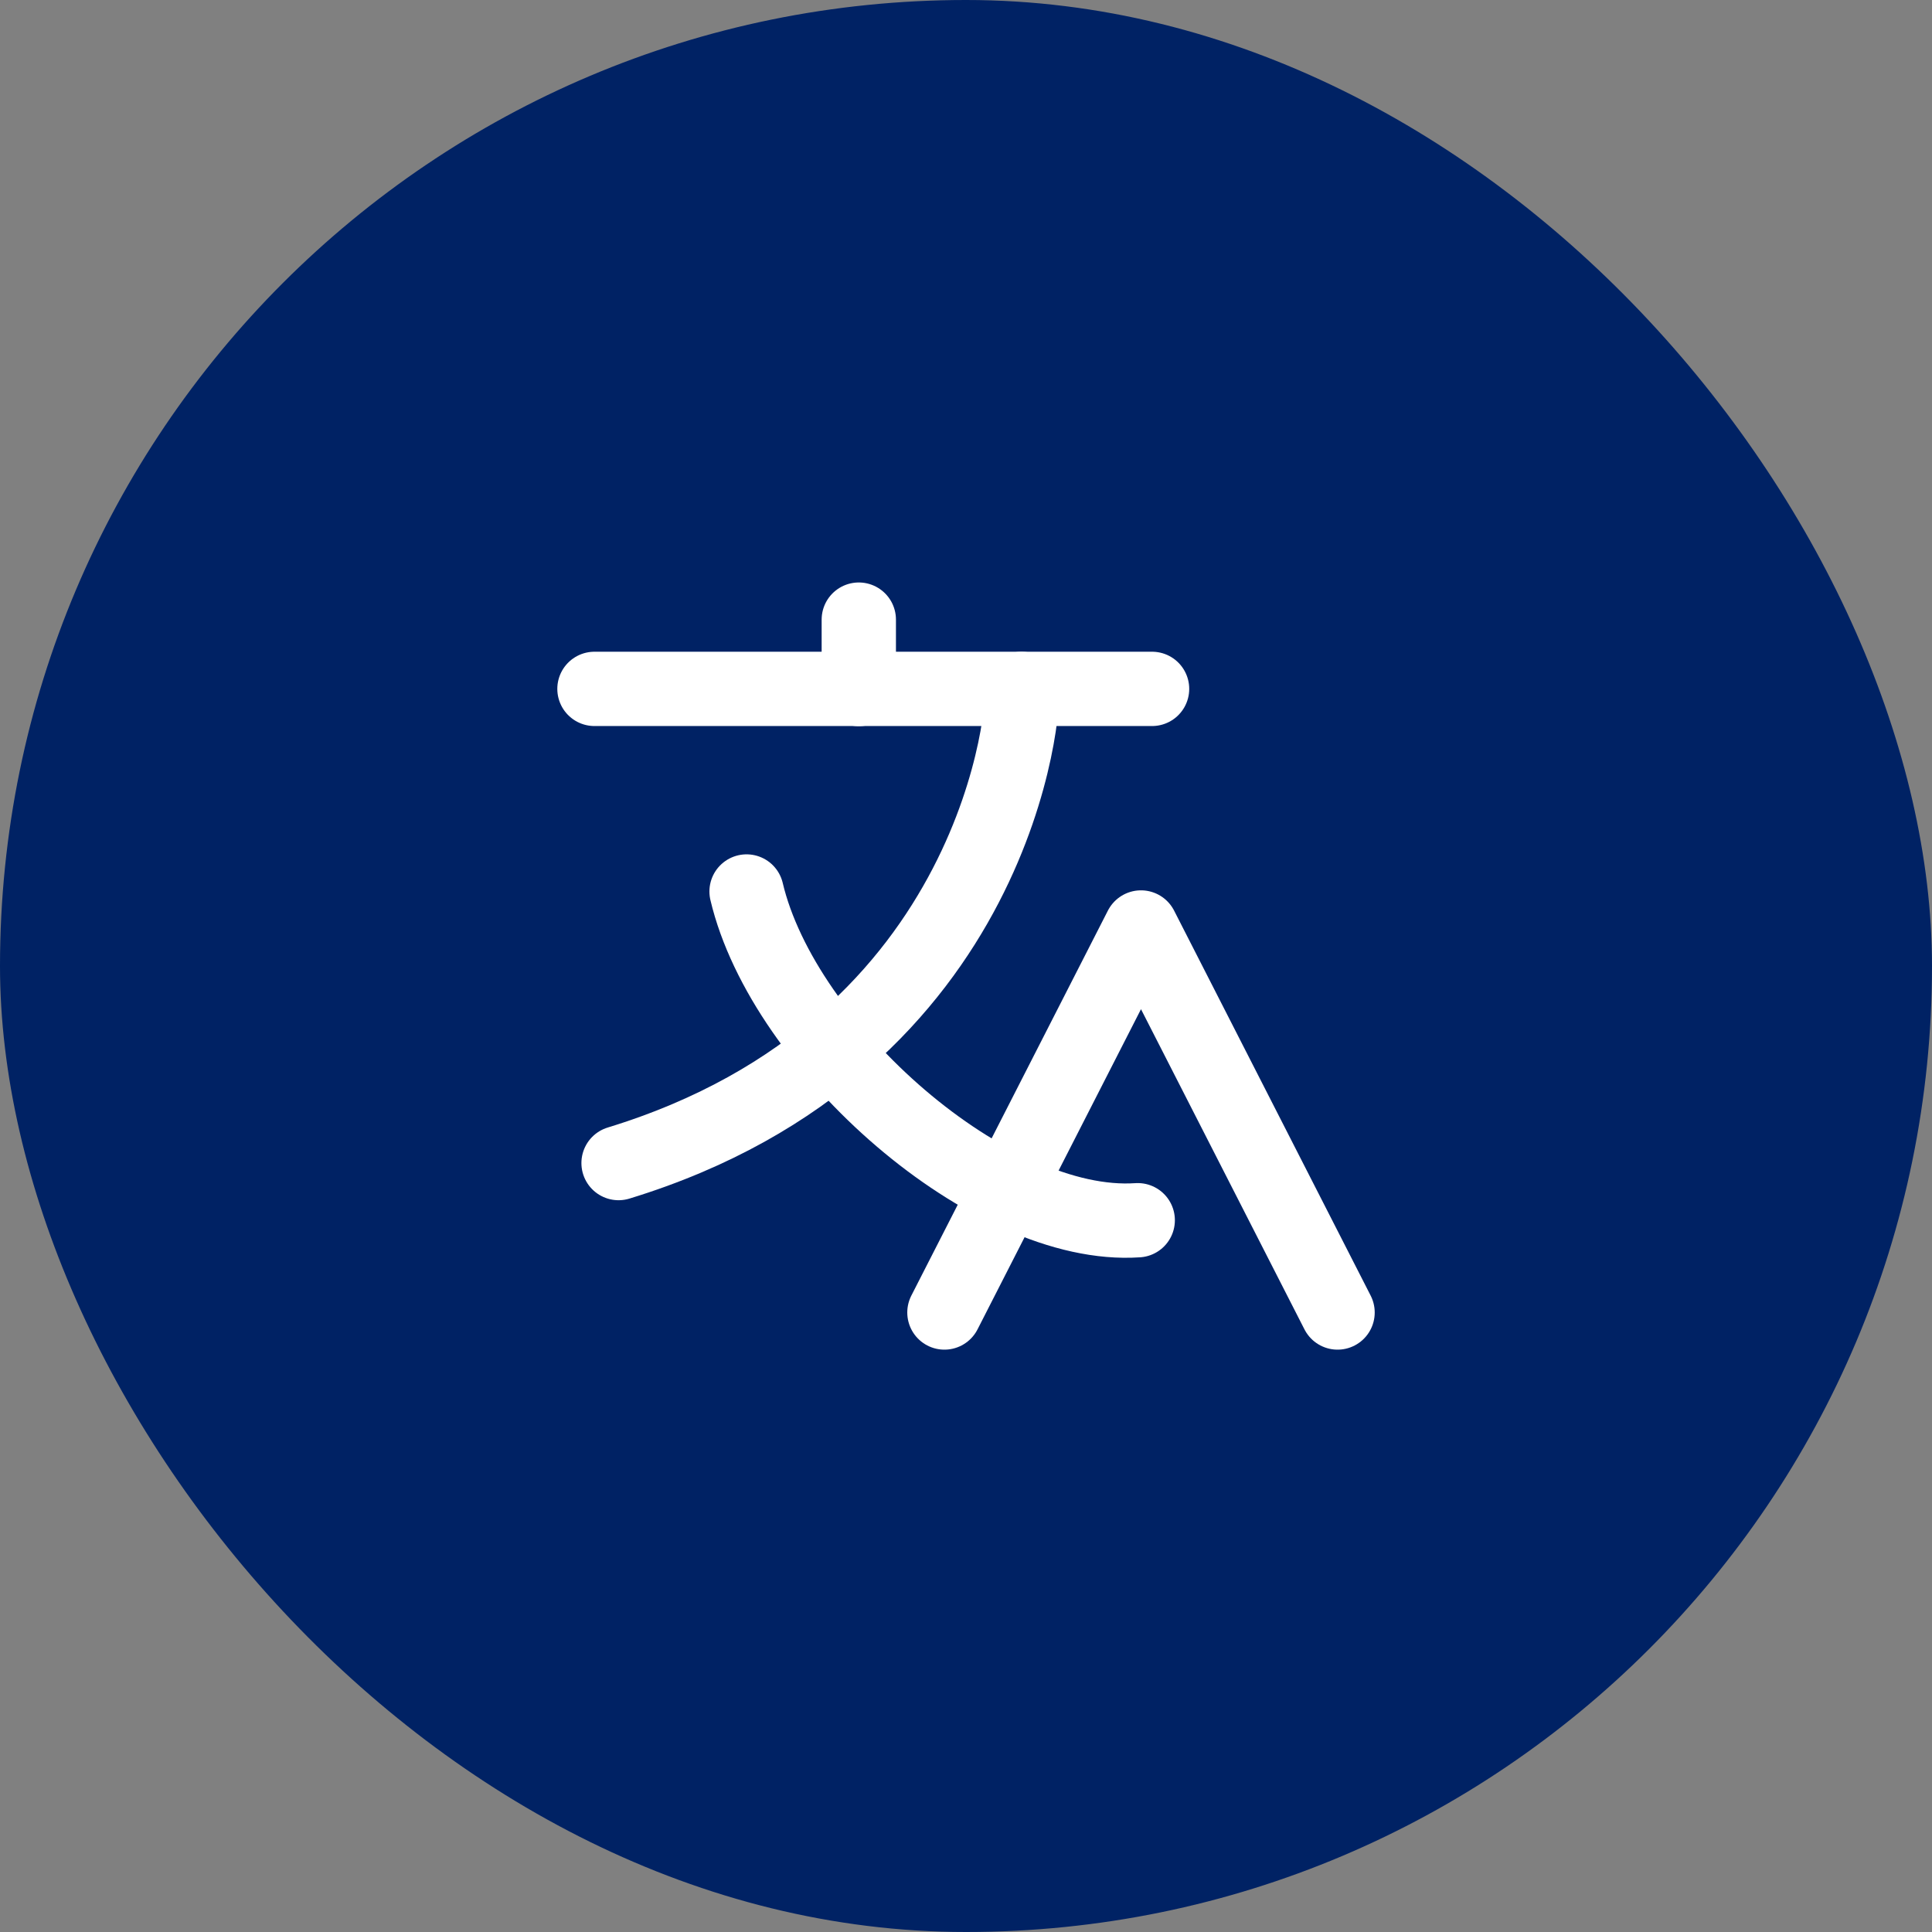
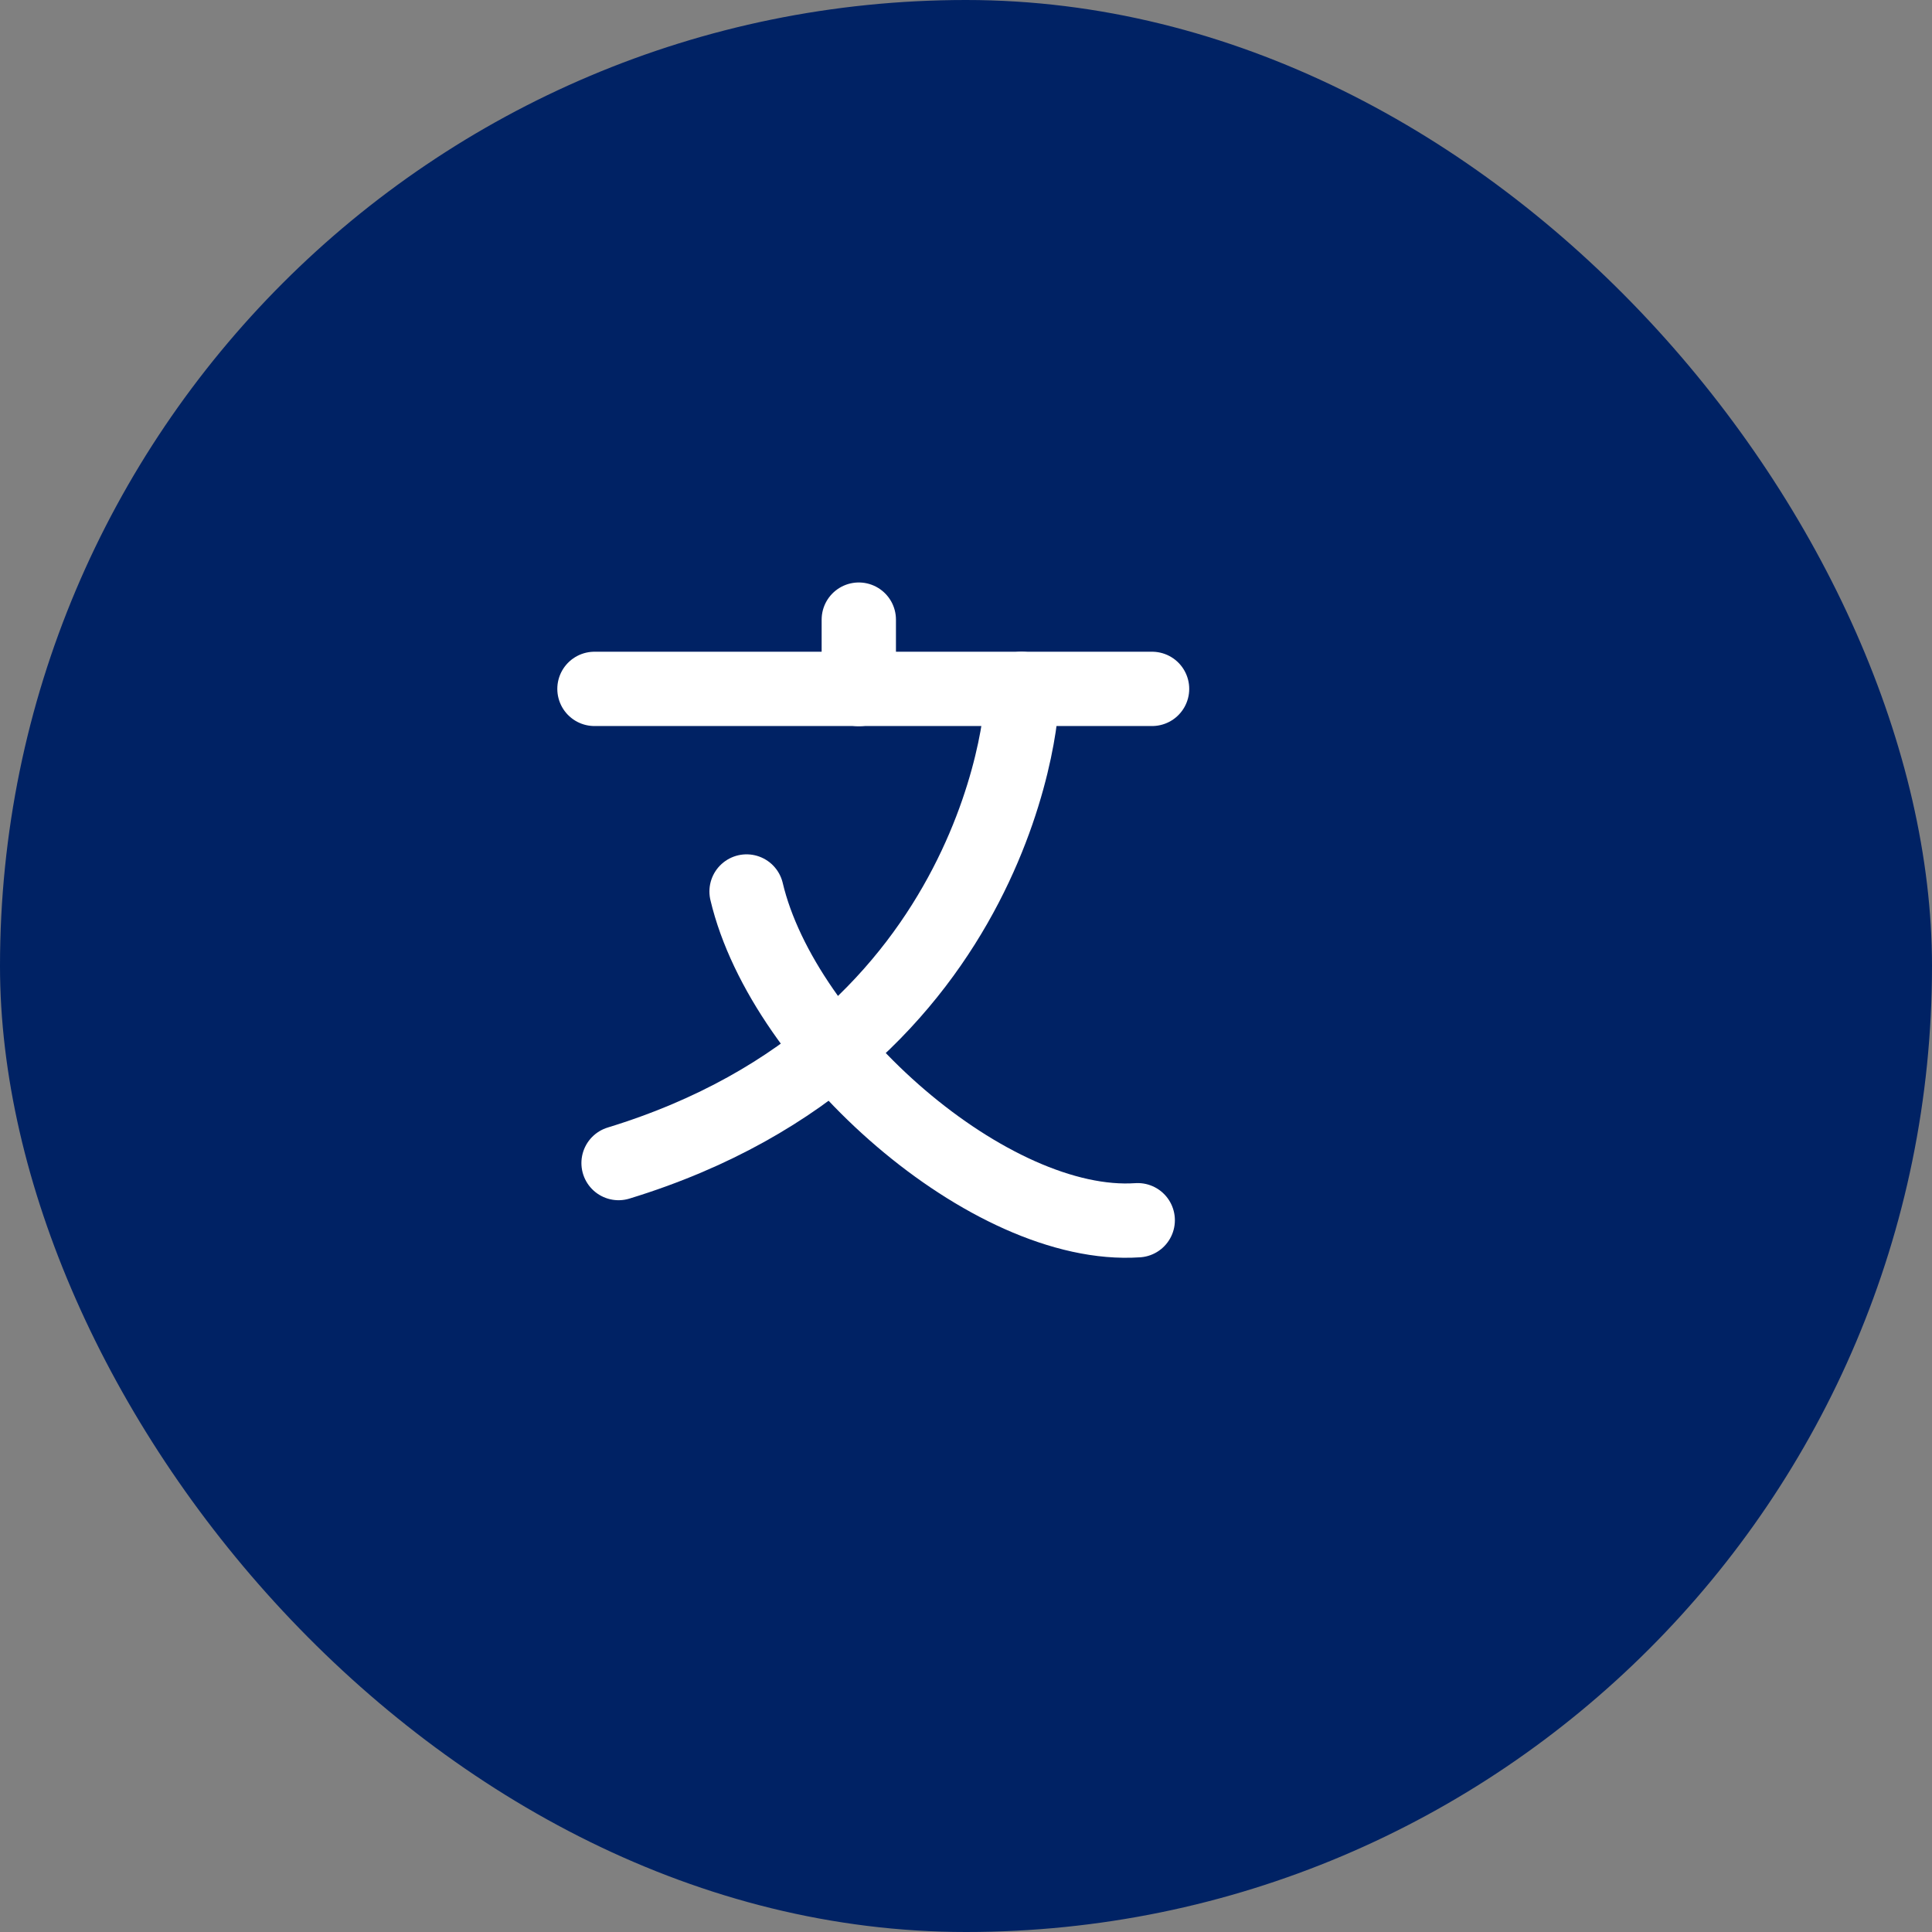
<svg xmlns="http://www.w3.org/2000/svg" width="78" height="78" viewBox="0 0 78 78" fill="none">
  <rect x="0" y="0" width="78" height="78" fill="#808080" stroke="none" />
  <rect width="78" height="78" rx="39" fill="#002264" />
  <path d="M45.933 49.264C39.998 49.67 31.632 42.302 30.141 35.992" stroke="white" stroke-width="3" stroke-linecap="round" stroke-linejoin="round" />
  <path d="M24 27.812H46.512" stroke="white" stroke-width="3" stroke-linecap="round" stroke-linejoin="round" />
  <path d="M34.672 25.016V27.819" stroke="white" stroke-width="3" stroke-linecap="round" stroke-linejoin="round" />
-   <path d="M38.129 52.989L46.065 37.445L54.001 52.989" stroke="white" stroke-width="3" stroke-linecap="round" stroke-linejoin="round" />
  <path d="M41.242 27.812C41.431 28.21 40.465 42.217 24.973 46.956" stroke="white" stroke-width="3" stroke-linecap="round" stroke-linejoin="round" />
</svg>